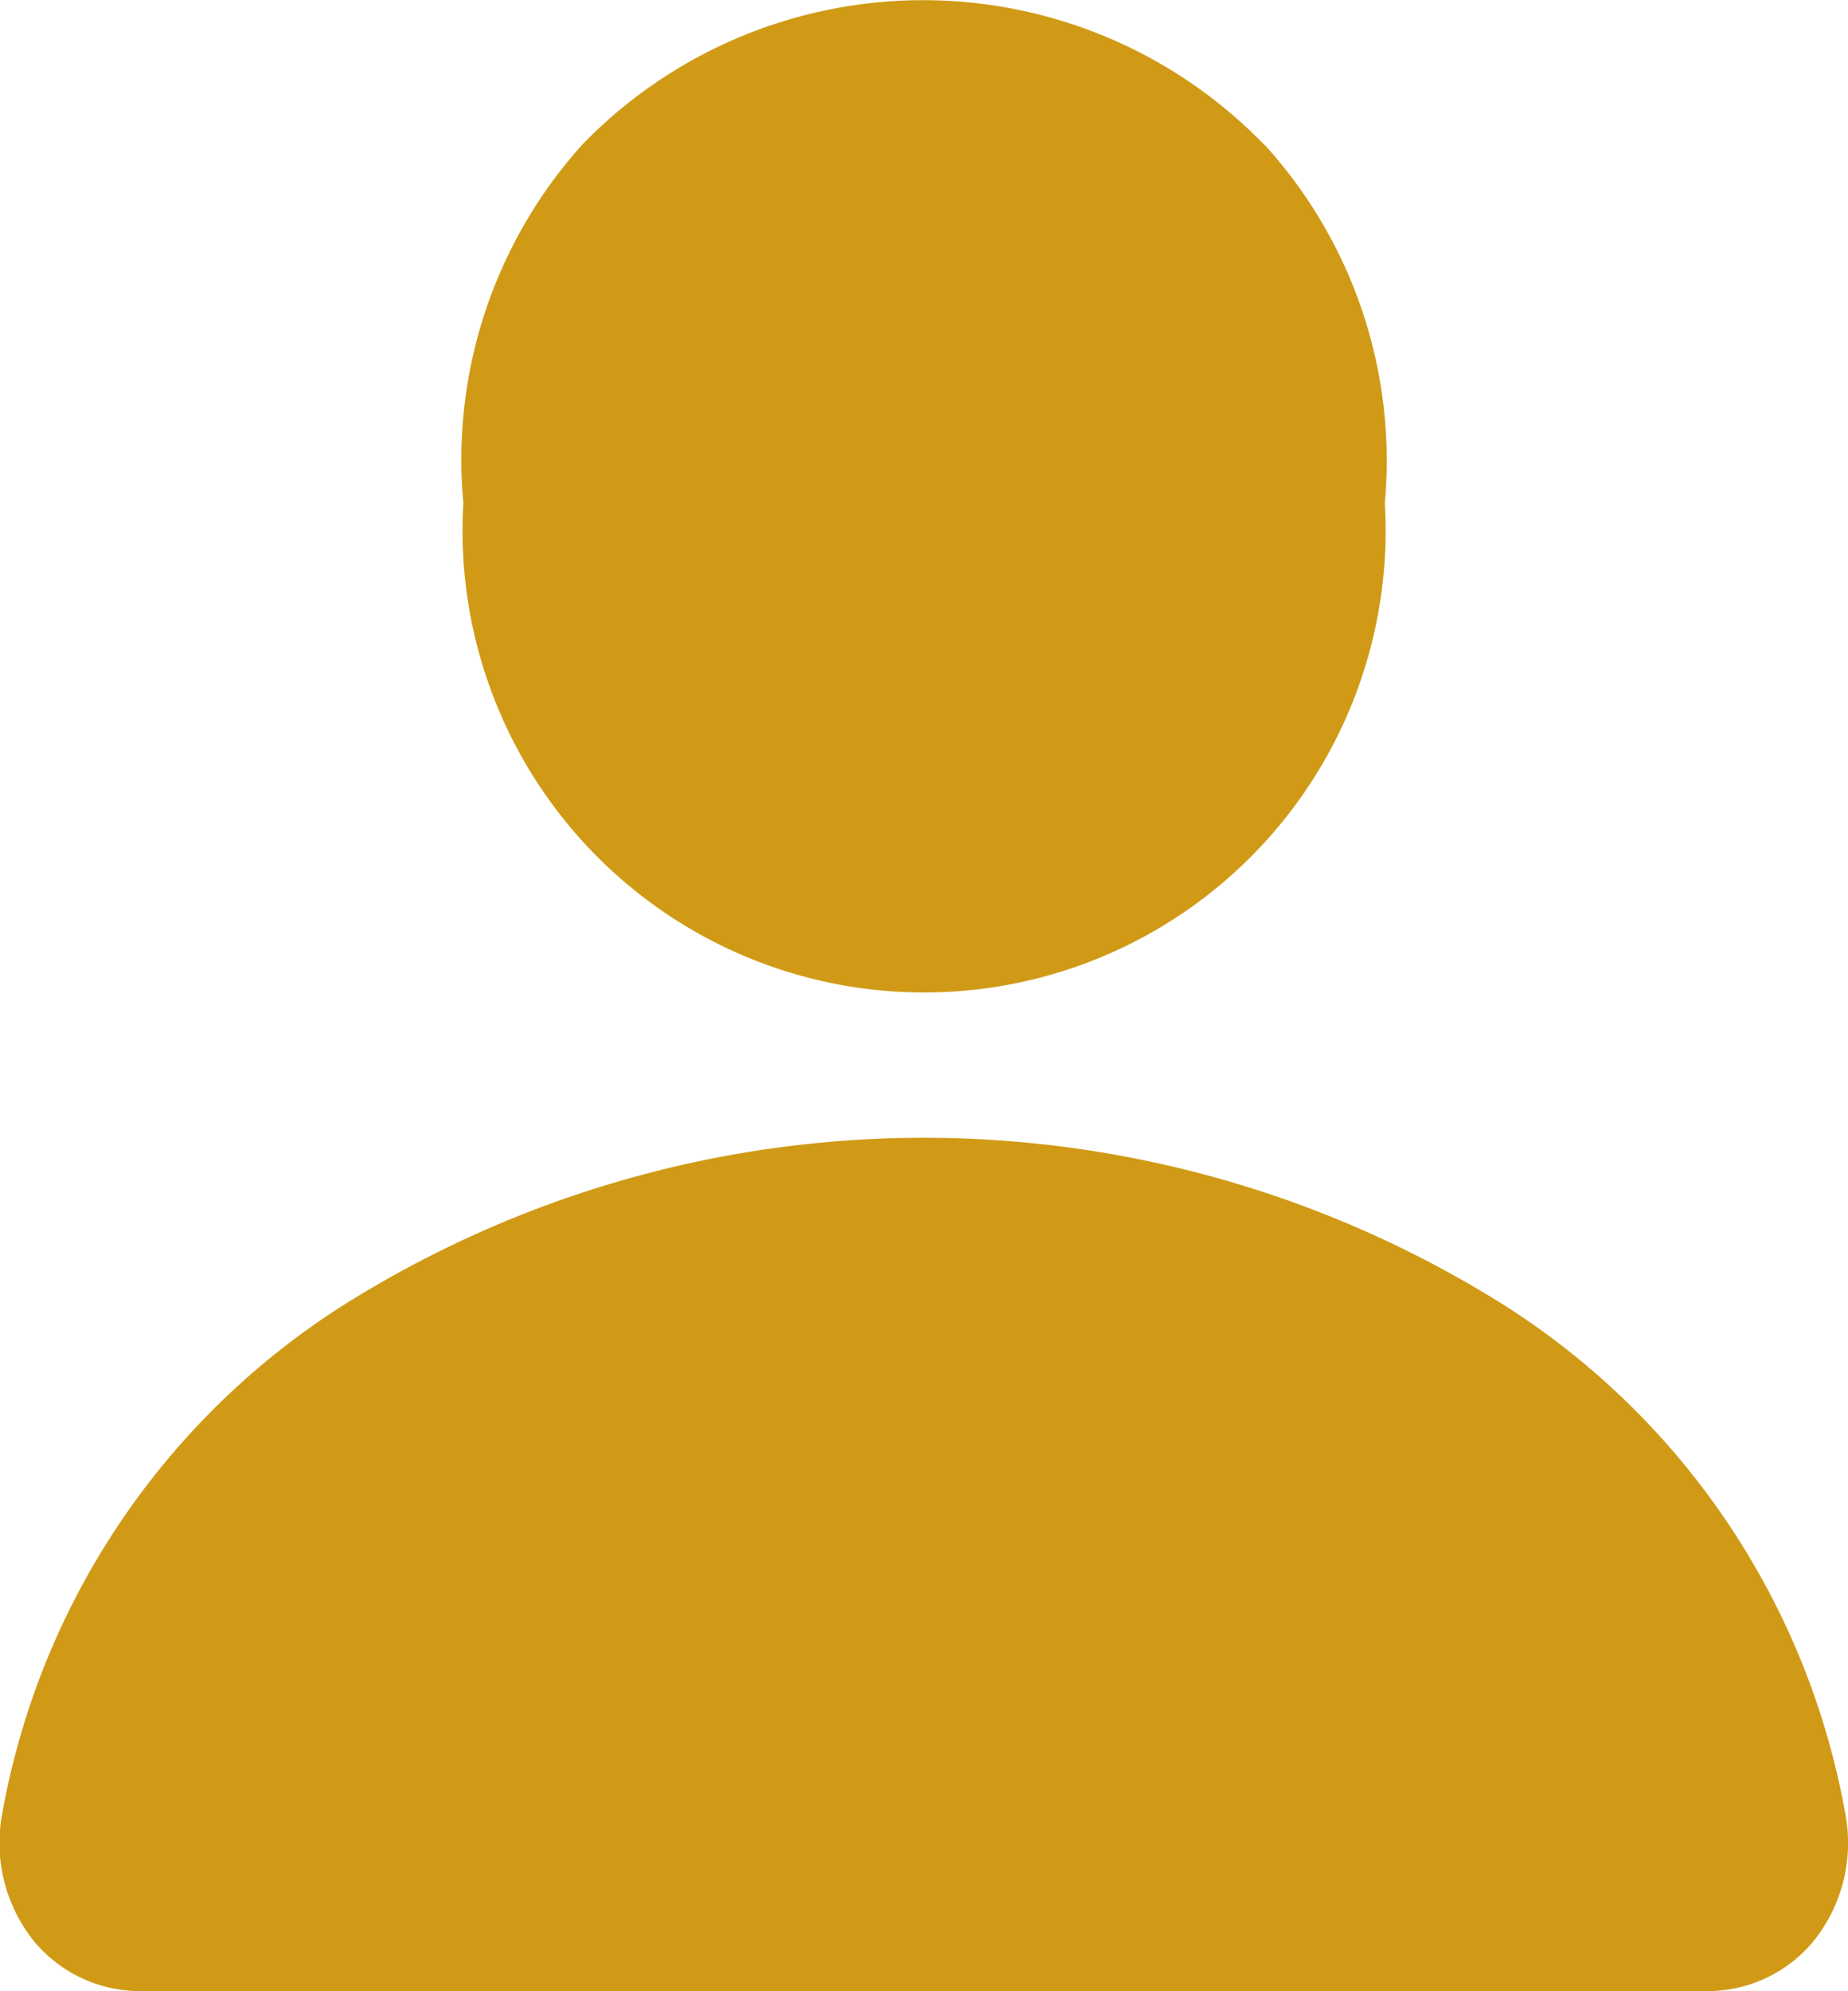
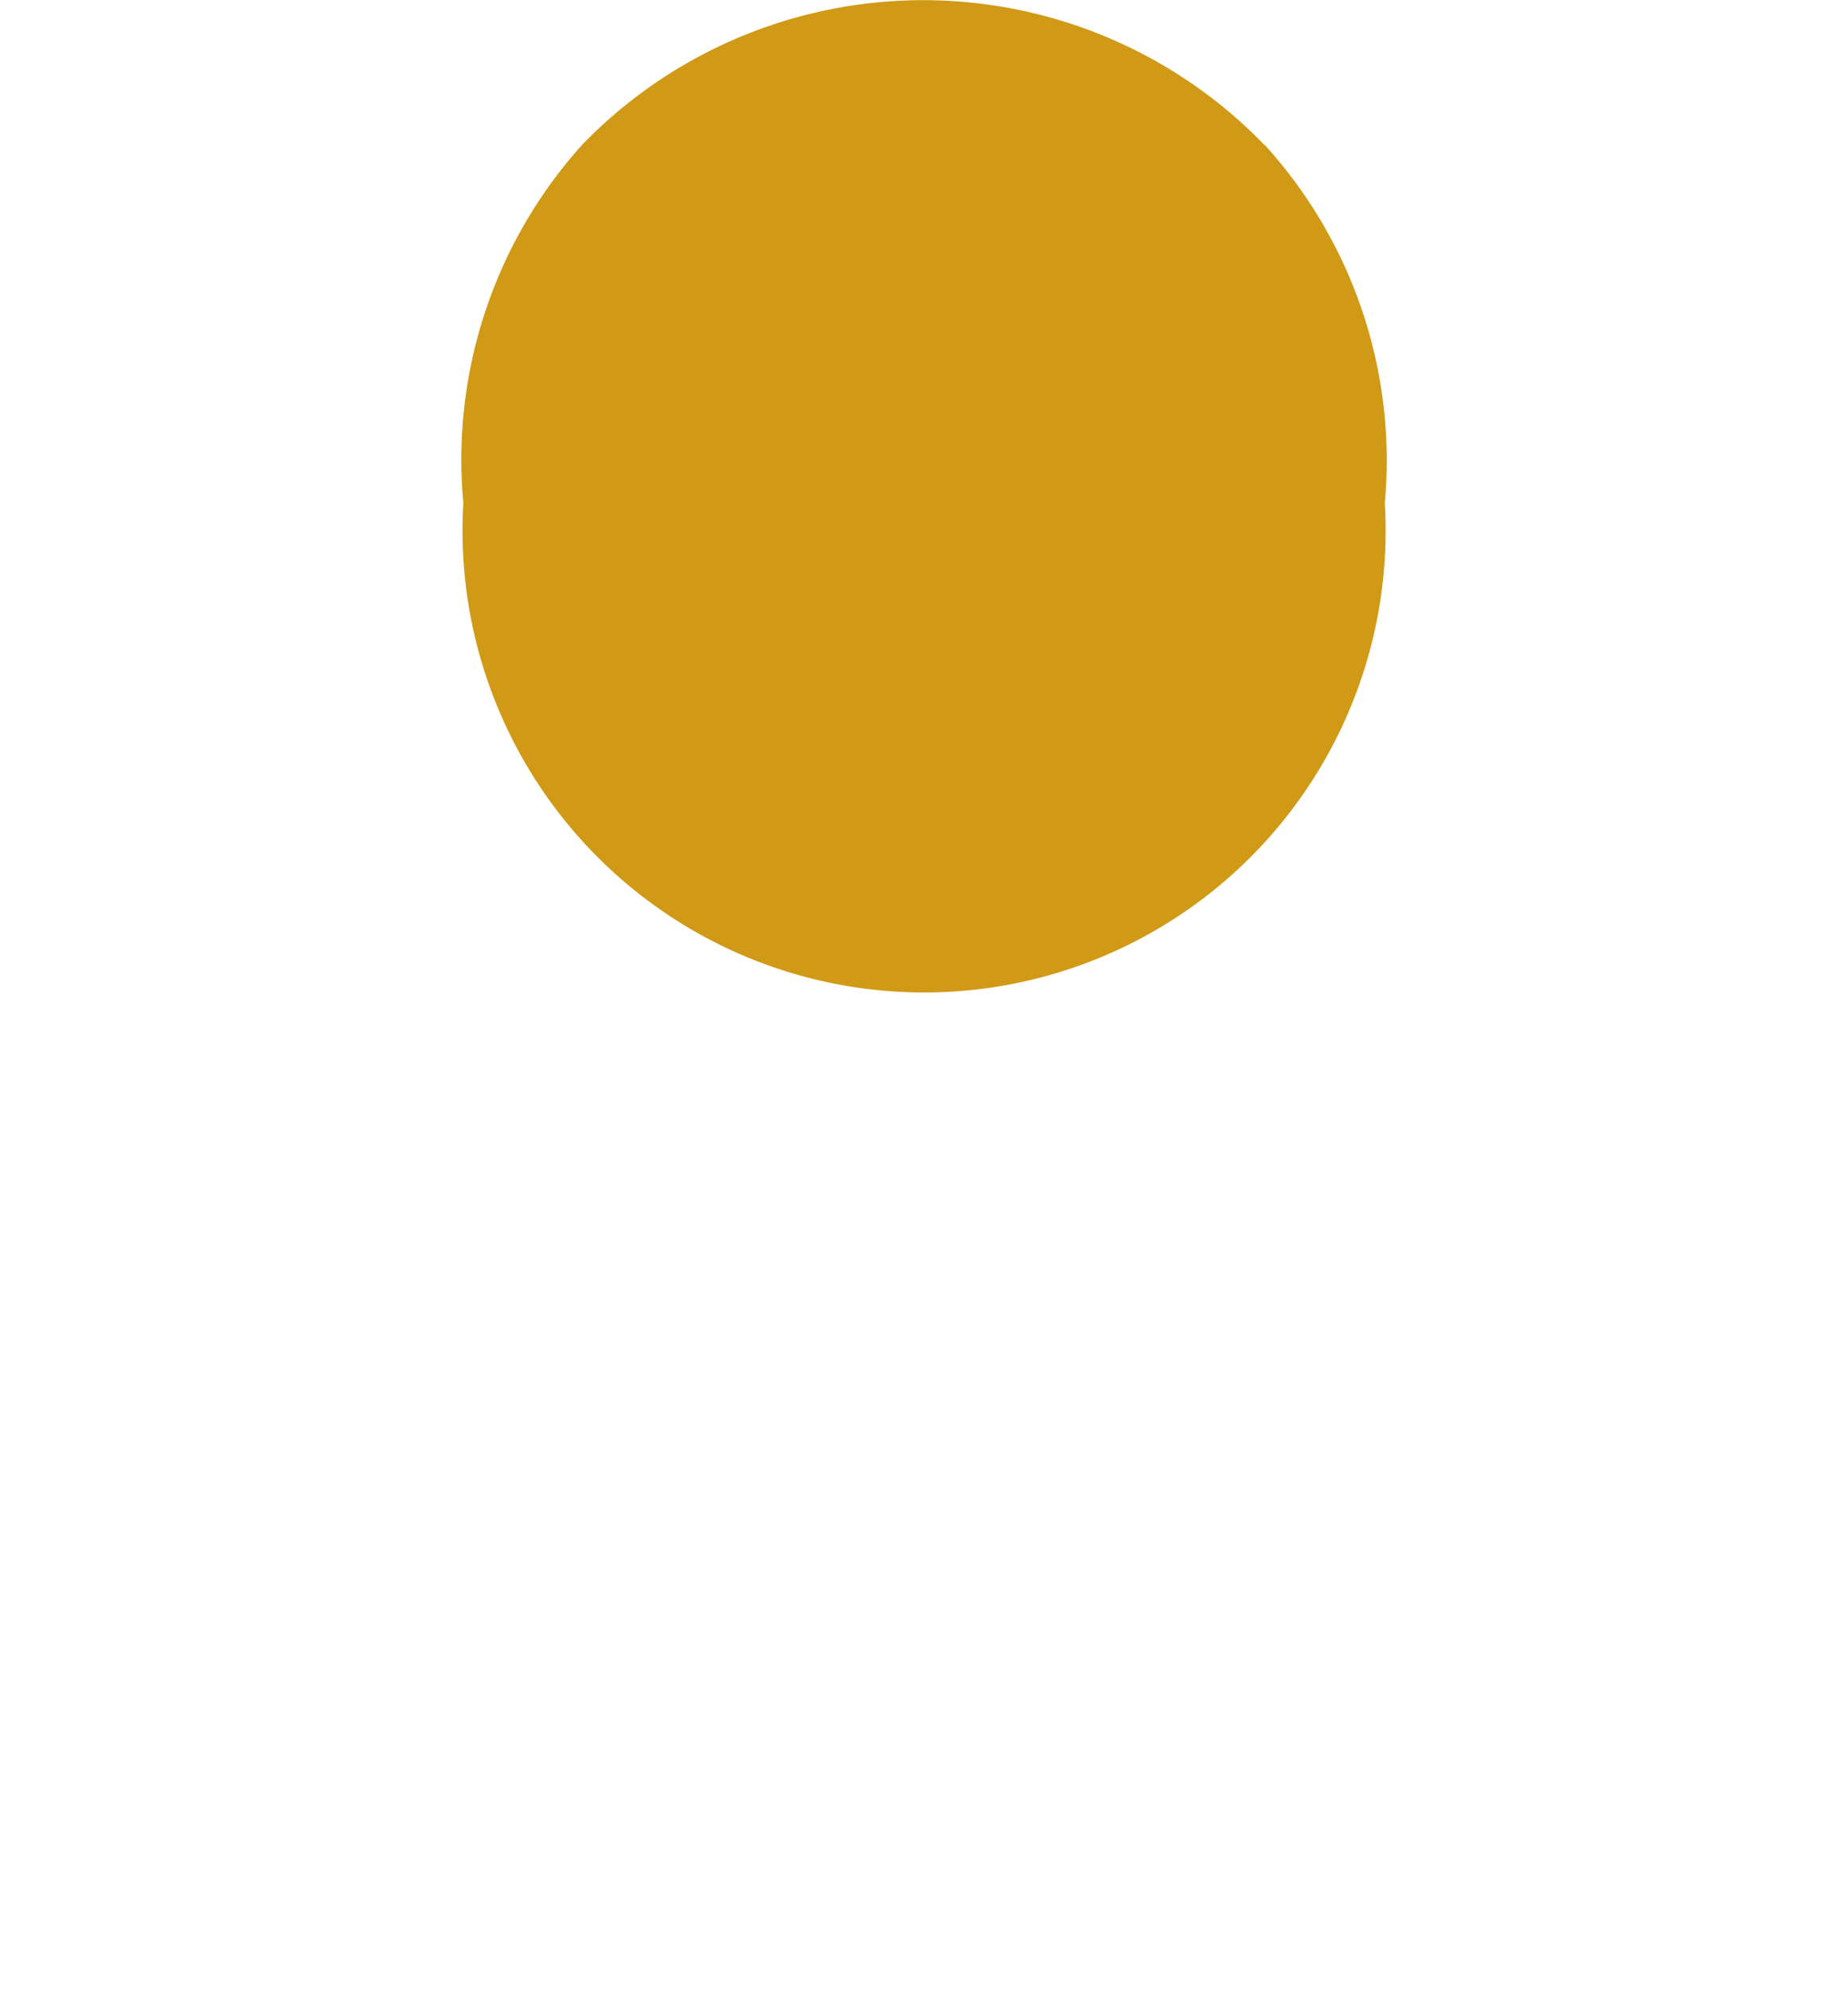
<svg xmlns="http://www.w3.org/2000/svg" width="11.231" height="12.095" viewBox="0 0 11.231 12.095">
  <defs>
    <style>
      .cls-1 {
        fill: #d09a16;
      }
    </style>
  </defs>
  <g id="person" transform="translate(-18.238 -12.16)">
    <path id="Trazado_25636" data-name="Trazado 25636" class="cls-1" d="M62.636,13.04a2.885,2.885,0,0,0-4.142-.005,2.858,2.858,0,0,0-.726,2.181,2.805,2.805,0,1,0,5.6,0,2.849,2.849,0,0,0-.73-2.176Z" transform="translate(-36.714)" />
-     <path id="Trazado_25637" data-name="Trazado 25637" class="cls-1" d="M28.6,114.623H19.1a.837.837,0,0,1-.653-.3.953.953,0,0,1-.194-.786,4.622,4.622,0,0,1,2.057-3.071,6.627,6.627,0,0,1,7.084,0,4.621,4.621,0,0,1,2.057,3.071.953.953,0,0,1-.194.786A.837.837,0,0,1,28.6,114.623Z" transform="translate(0 -90.369)" />
  </g>
</svg>